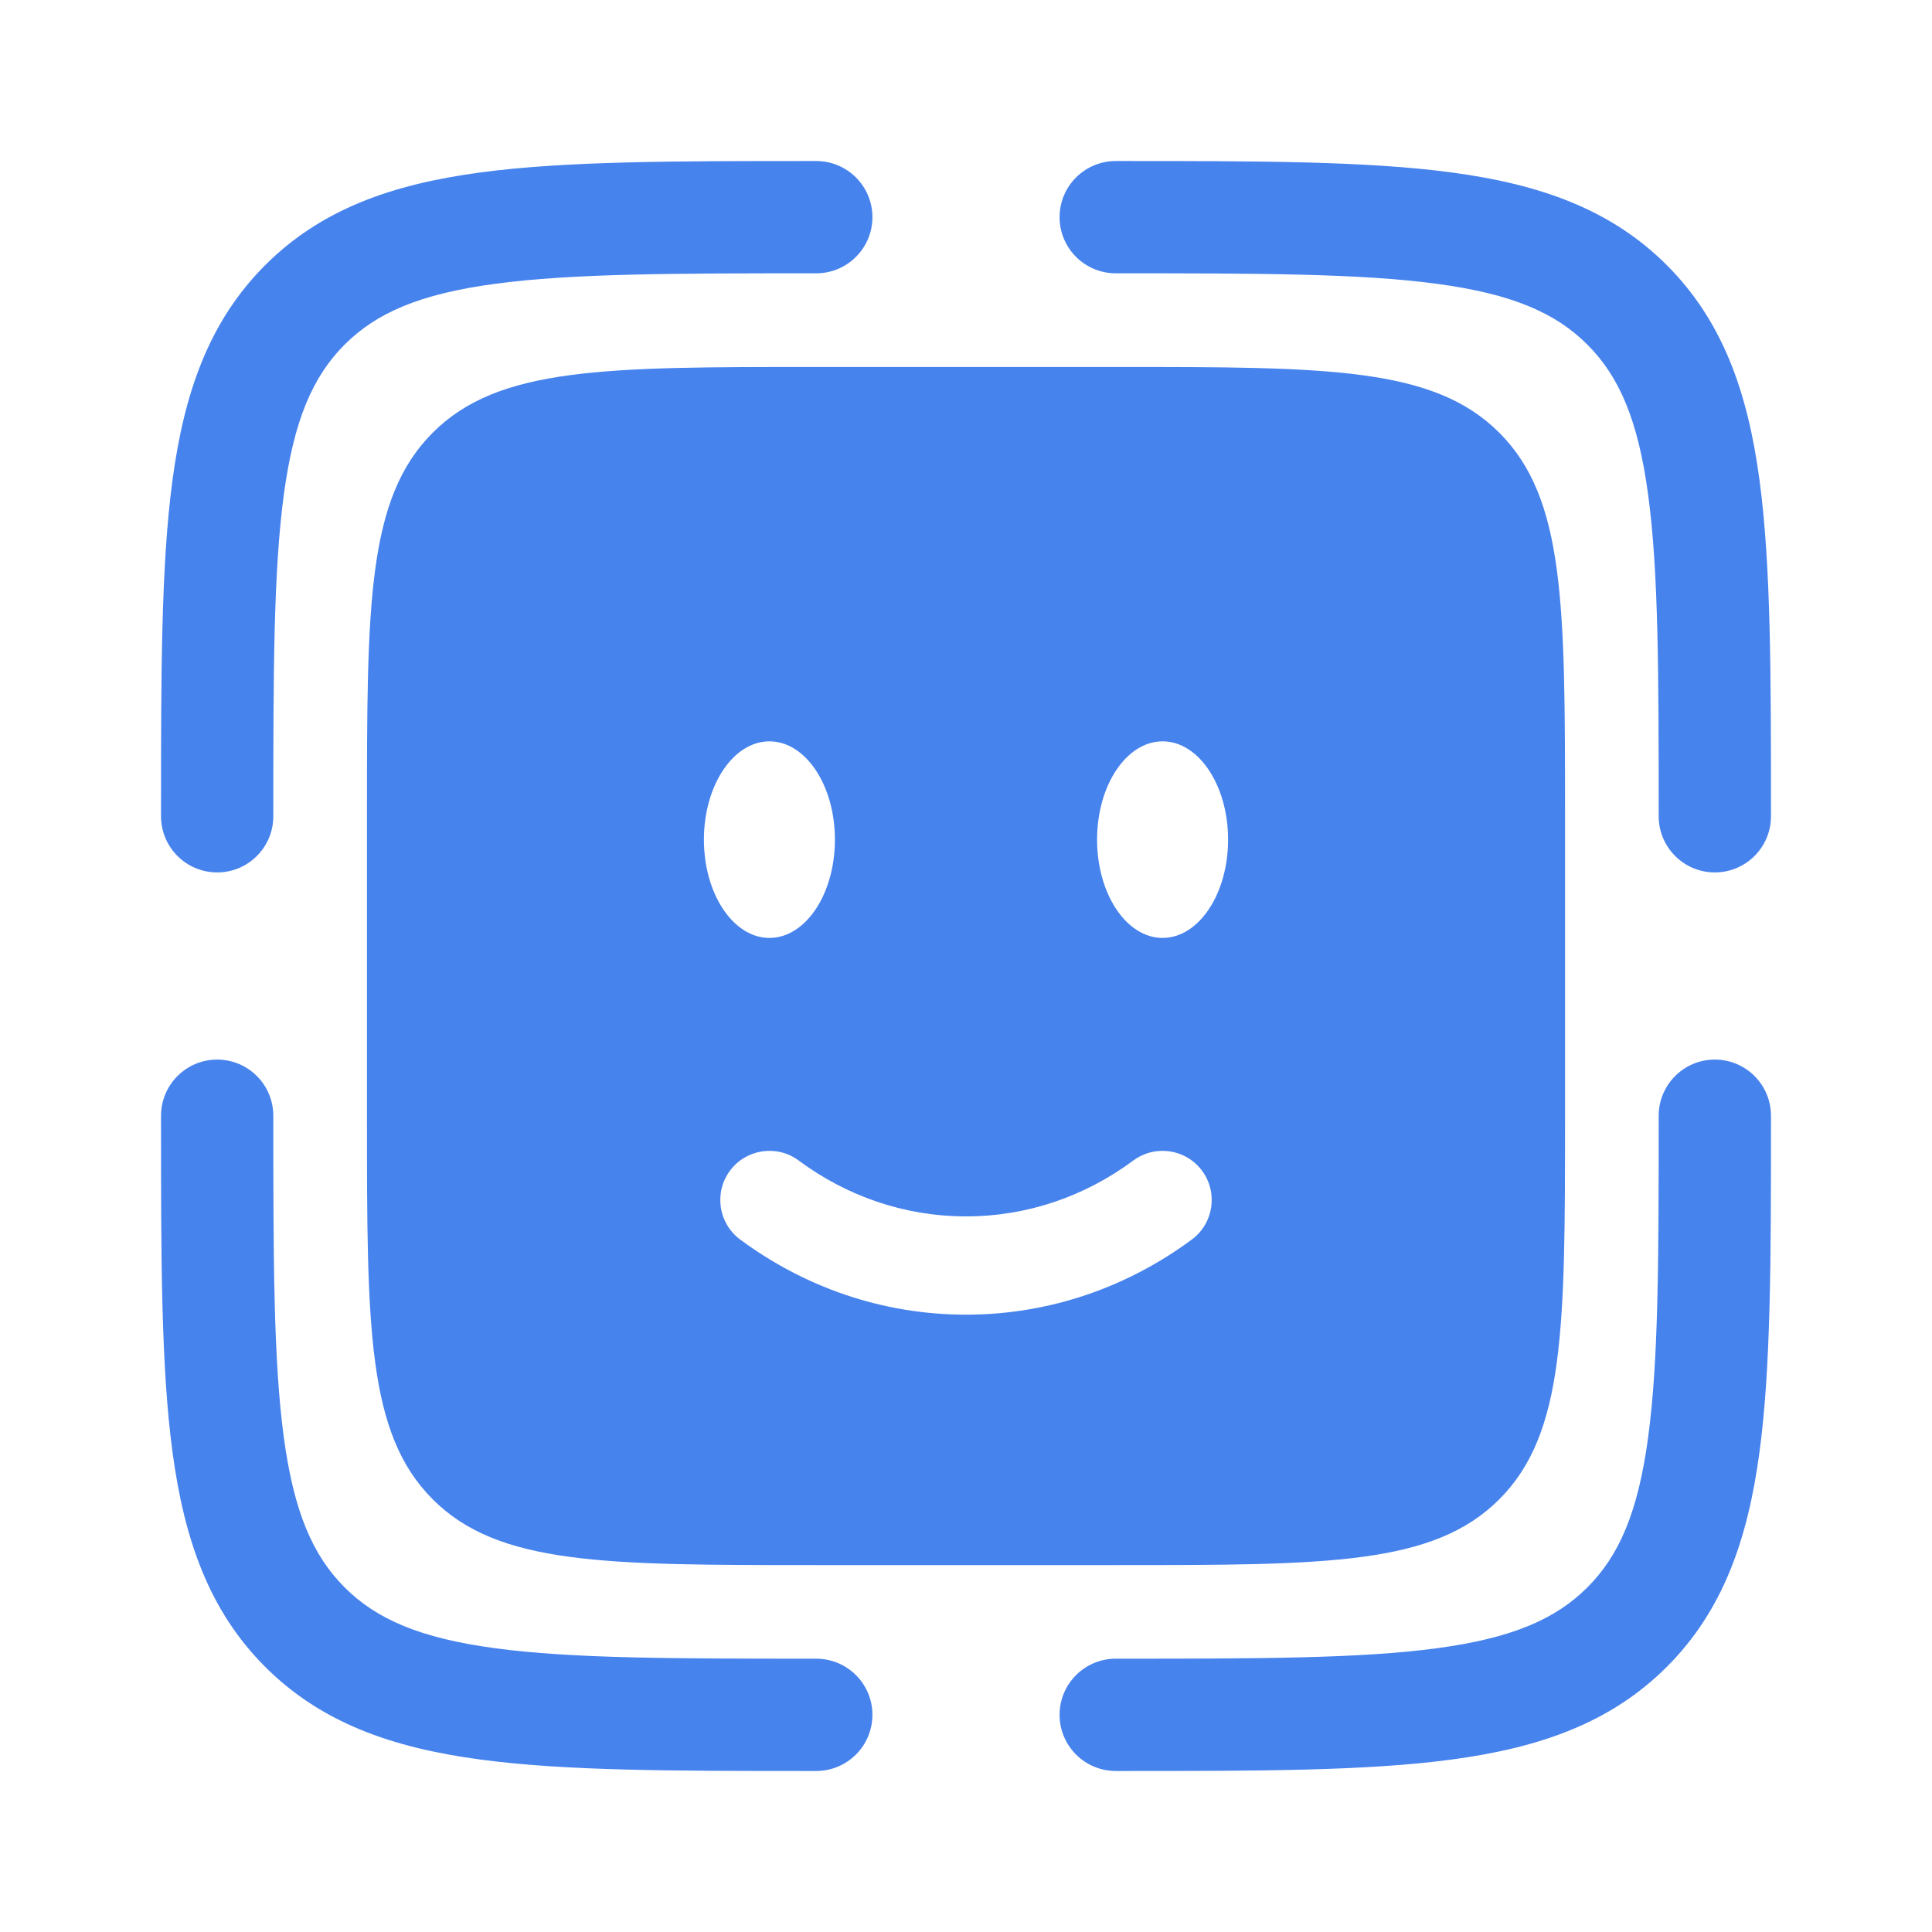
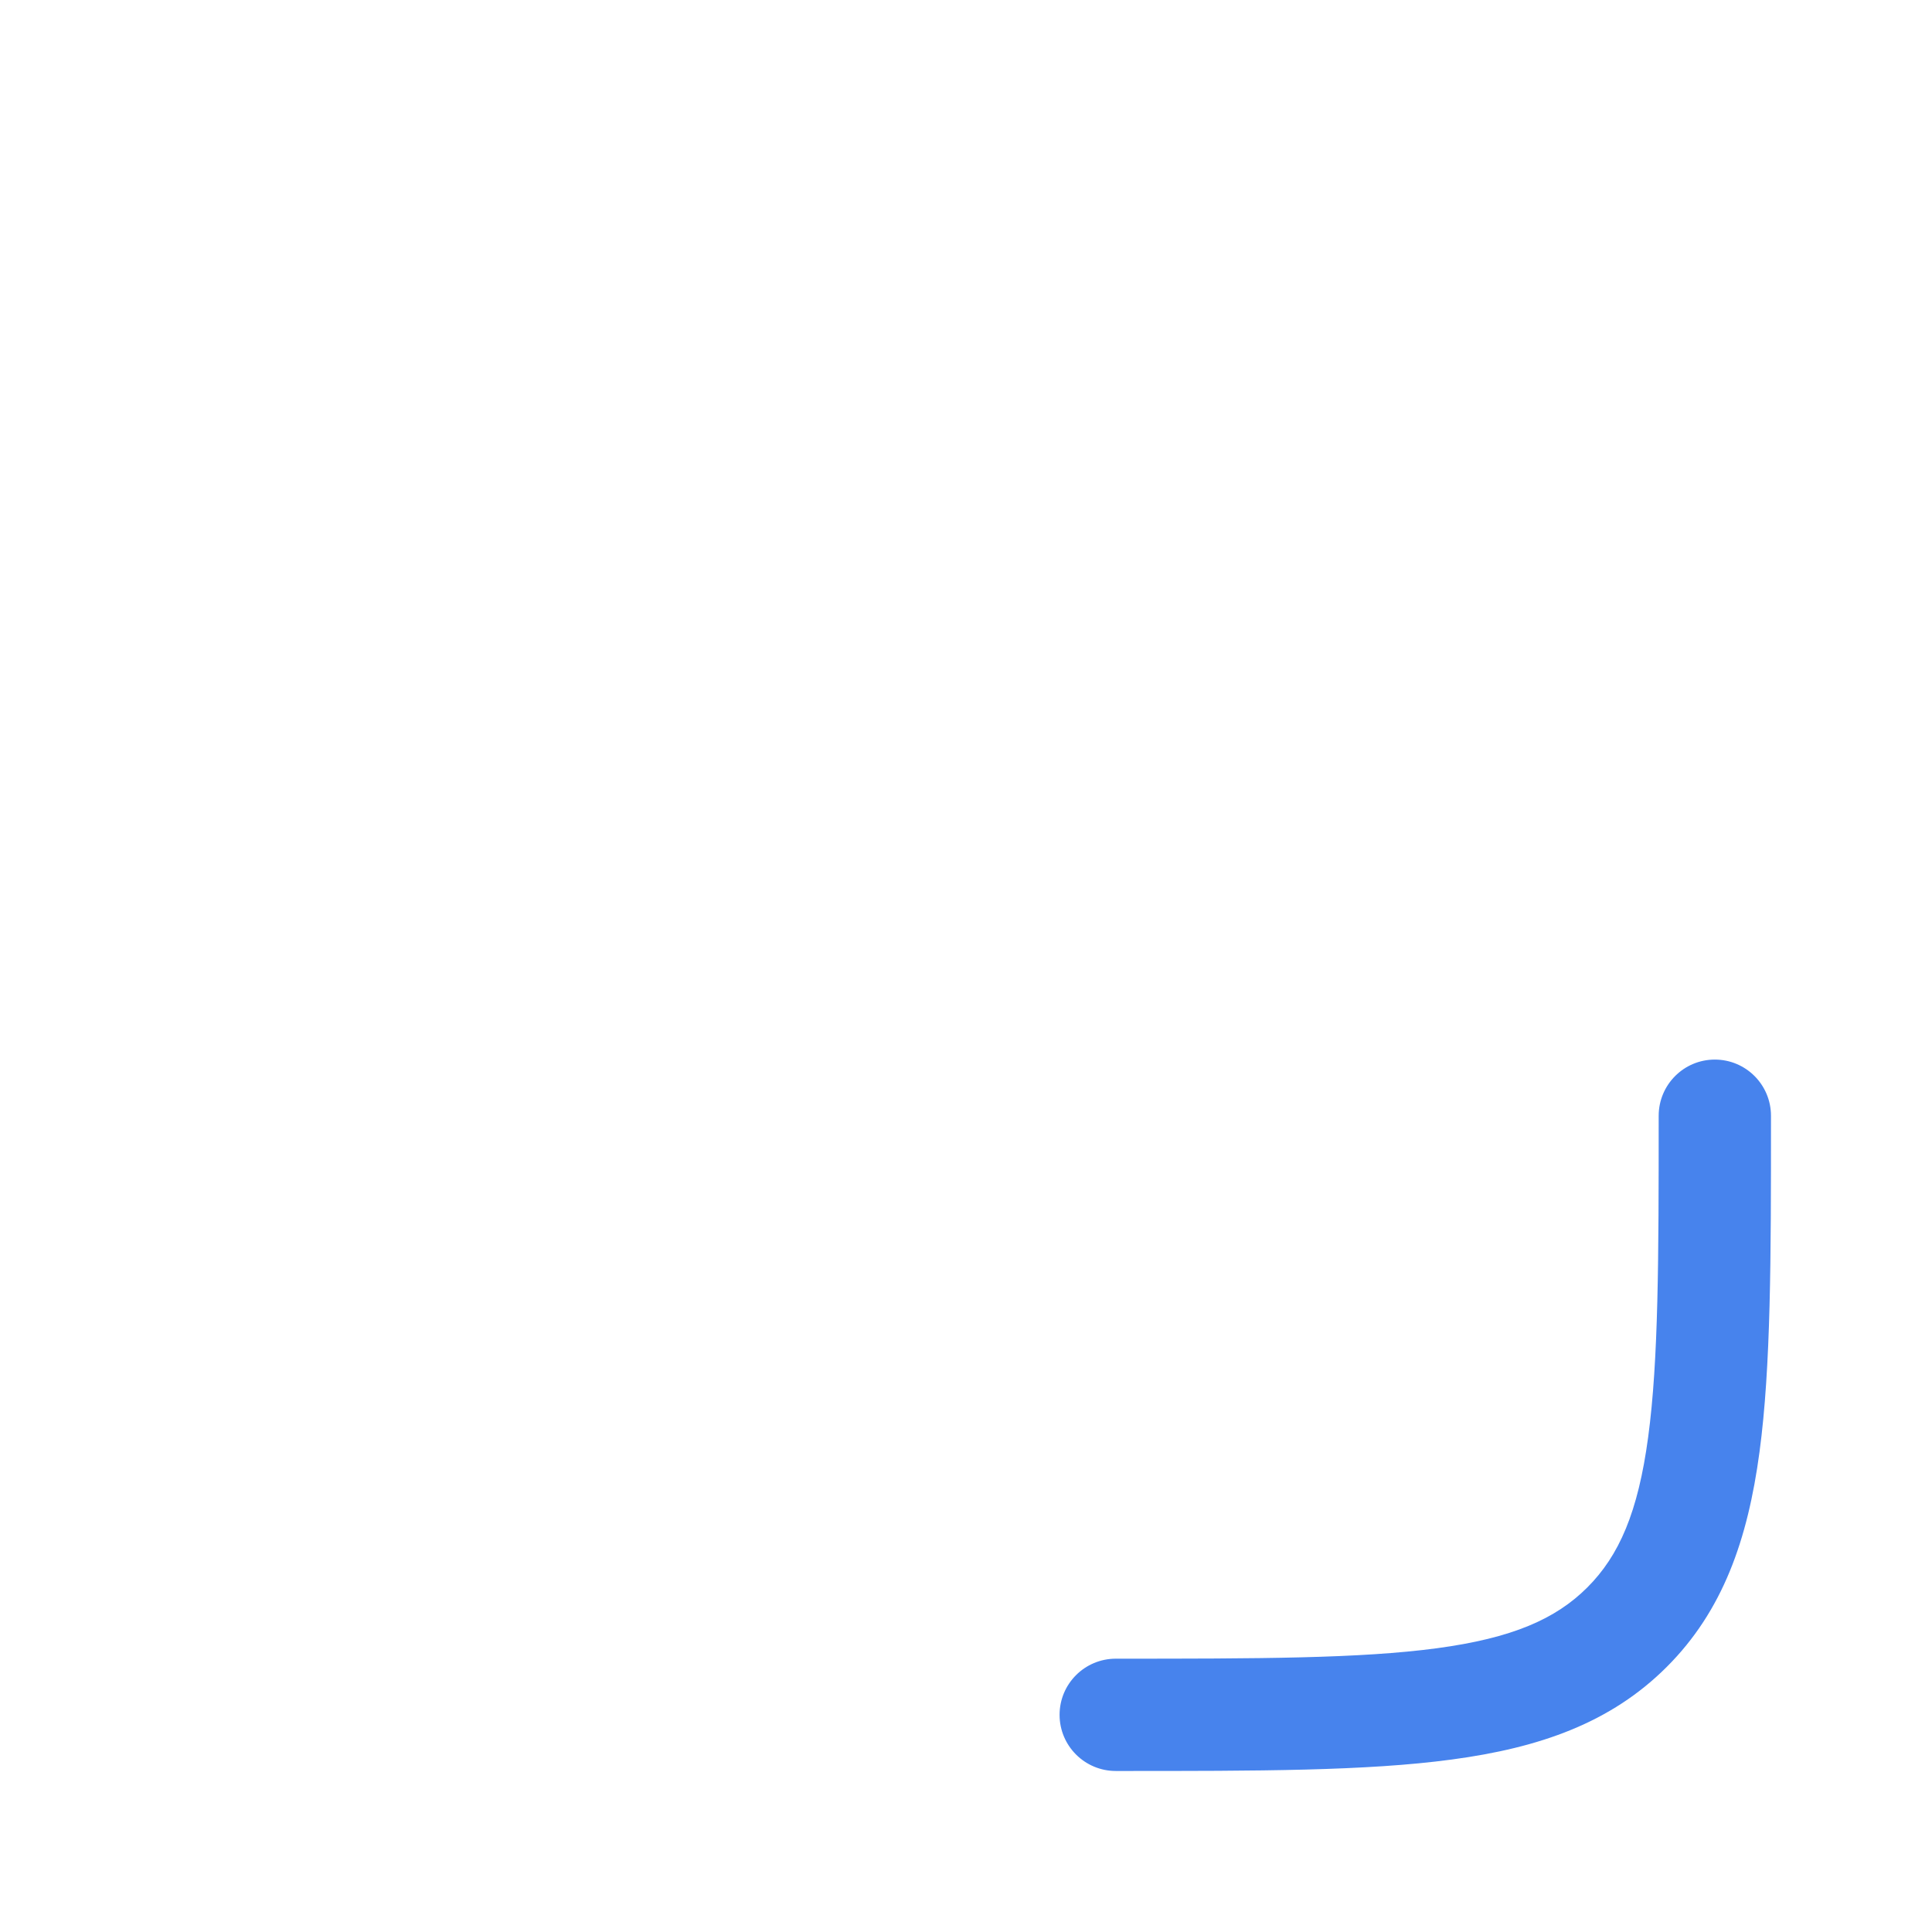
<svg xmlns="http://www.w3.org/2000/svg" width="32" height="32" viewBox="0 0 32 32" fill="none">
  <path fill-rule="evenodd" clip-rule="evenodd" d="M28.403 17.55C28.917 17.55 29.333 17.967 29.333 18.481V18.551C29.333 20.83 29.333 22.636 29.143 24.049C28.948 25.503 28.536 26.68 27.608 27.608C26.68 28.536 25.503 28.948 24.048 29.143C22.635 29.334 20.83 29.333 18.551 29.333H18.481C17.967 29.333 17.55 28.917 17.55 28.403C17.55 27.889 17.967 27.473 18.481 27.473C20.846 27.473 22.526 27.471 23.8 27.3C25.048 27.132 25.767 26.817 26.292 26.292C26.817 25.767 27.132 25.048 27.299 23.801C27.471 22.526 27.473 20.846 27.473 18.481C27.473 17.967 27.889 17.55 28.403 17.55Z" fill="#4783ED" />
-   <path fill-rule="evenodd" clip-rule="evenodd" d="M3.597 17.55C4.111 17.55 4.527 17.967 4.527 18.481C4.527 20.846 4.529 22.526 4.7 23.801C4.868 25.048 5.183 25.767 5.708 26.292C6.233 26.817 6.952 27.132 8.2 27.3C9.474 27.471 11.154 27.473 13.519 27.473C14.033 27.473 14.45 27.889 14.45 28.403C14.45 28.917 14.033 29.333 13.519 29.333H13.449C11.17 29.333 9.365 29.334 7.952 29.143C6.497 28.948 5.32 28.536 4.392 27.608C3.464 26.68 3.052 25.503 2.857 24.049C2.667 22.636 2.667 20.83 2.667 18.551C2.667 18.527 2.667 18.504 2.667 18.481C2.667 17.967 3.083 17.55 3.597 17.55Z" fill="#4783ED" />
-   <path fill-rule="evenodd" clip-rule="evenodd" d="M13.449 2.667L13.519 2.667C14.033 2.667 14.45 3.083 14.45 3.597C14.45 4.111 14.033 4.527 13.519 4.527C11.154 4.527 9.474 4.529 8.2 4.701C6.952 4.868 6.233 5.183 5.708 5.708C5.183 6.233 4.868 6.952 4.7 8.2C4.529 9.474 4.527 11.154 4.527 13.52C4.527 14.033 4.111 14.45 3.597 14.45C3.083 14.45 2.667 14.033 2.667 13.52L2.667 13.45C2.667 11.17 2.667 9.365 2.857 7.952C3.052 6.498 3.464 5.321 4.392 4.392C5.32 3.464 6.497 3.052 7.952 2.857C9.365 2.667 11.17 2.667 13.449 2.667Z" fill="#4783ED" />
-   <path fill-rule="evenodd" clip-rule="evenodd" d="M23.8 4.701C22.526 4.529 20.846 4.527 18.481 4.527C17.967 4.527 17.55 4.111 17.55 3.597C17.55 3.083 17.967 2.667 18.481 2.667C18.504 2.667 18.527 2.667 18.551 2.667C20.83 2.667 22.635 2.667 24.048 2.857C25.503 3.052 26.68 3.464 27.608 4.392C28.536 5.321 28.948 6.498 29.143 7.952C29.333 9.365 29.333 11.17 29.333 13.45V13.52C29.333 14.033 28.917 14.45 28.403 14.45C27.889 14.45 27.473 14.033 27.473 13.52C27.473 11.154 27.471 9.474 27.299 8.2C27.132 6.952 26.817 6.233 26.292 5.708C25.767 5.183 25.048 4.868 23.8 4.701Z" fill="#4783ED" />
-   <path fill-rule="evenodd" clip-rule="evenodd" d="M7.167 7.167C6.078 8.257 6.078 10.011 6.078 13.52V18.481C6.078 21.989 6.078 23.743 7.167 24.833C8.257 25.923 10.011 25.923 13.519 25.923H18.481C21.989 25.923 23.743 25.923 24.833 24.833C25.922 23.743 25.922 21.989 25.922 18.481V13.52C25.922 10.011 25.922 8.257 24.833 7.167C23.743 6.078 21.989 6.078 18.481 6.078H13.519C10.011 6.078 8.257 6.078 7.167 7.167ZM12.09 19.391C12.358 19.03 12.868 18.954 13.229 19.222C14.019 19.808 14.973 20.147 16 20.147C17.027 20.147 17.981 19.808 18.771 19.222C19.132 18.954 19.642 19.03 19.91 19.391C20.177 19.753 20.102 20.262 19.741 20.53C18.685 21.312 17.395 21.775 16 21.775C14.605 21.775 13.315 21.312 12.259 20.53C11.898 20.262 11.823 19.753 12.09 19.391ZM20.341 13.907C20.341 14.806 19.855 15.535 19.256 15.535C18.657 15.535 18.171 14.806 18.171 13.907C18.171 13.008 18.657 12.279 19.256 12.279C19.855 12.279 20.341 13.008 20.341 13.907ZM12.744 15.535C13.344 15.535 13.829 14.806 13.829 13.907C13.829 13.008 13.344 12.279 12.744 12.279C12.145 12.279 11.659 13.008 11.659 13.907C11.659 14.806 12.145 15.535 12.744 15.535Z" fill="#4783ED" />
</svg>